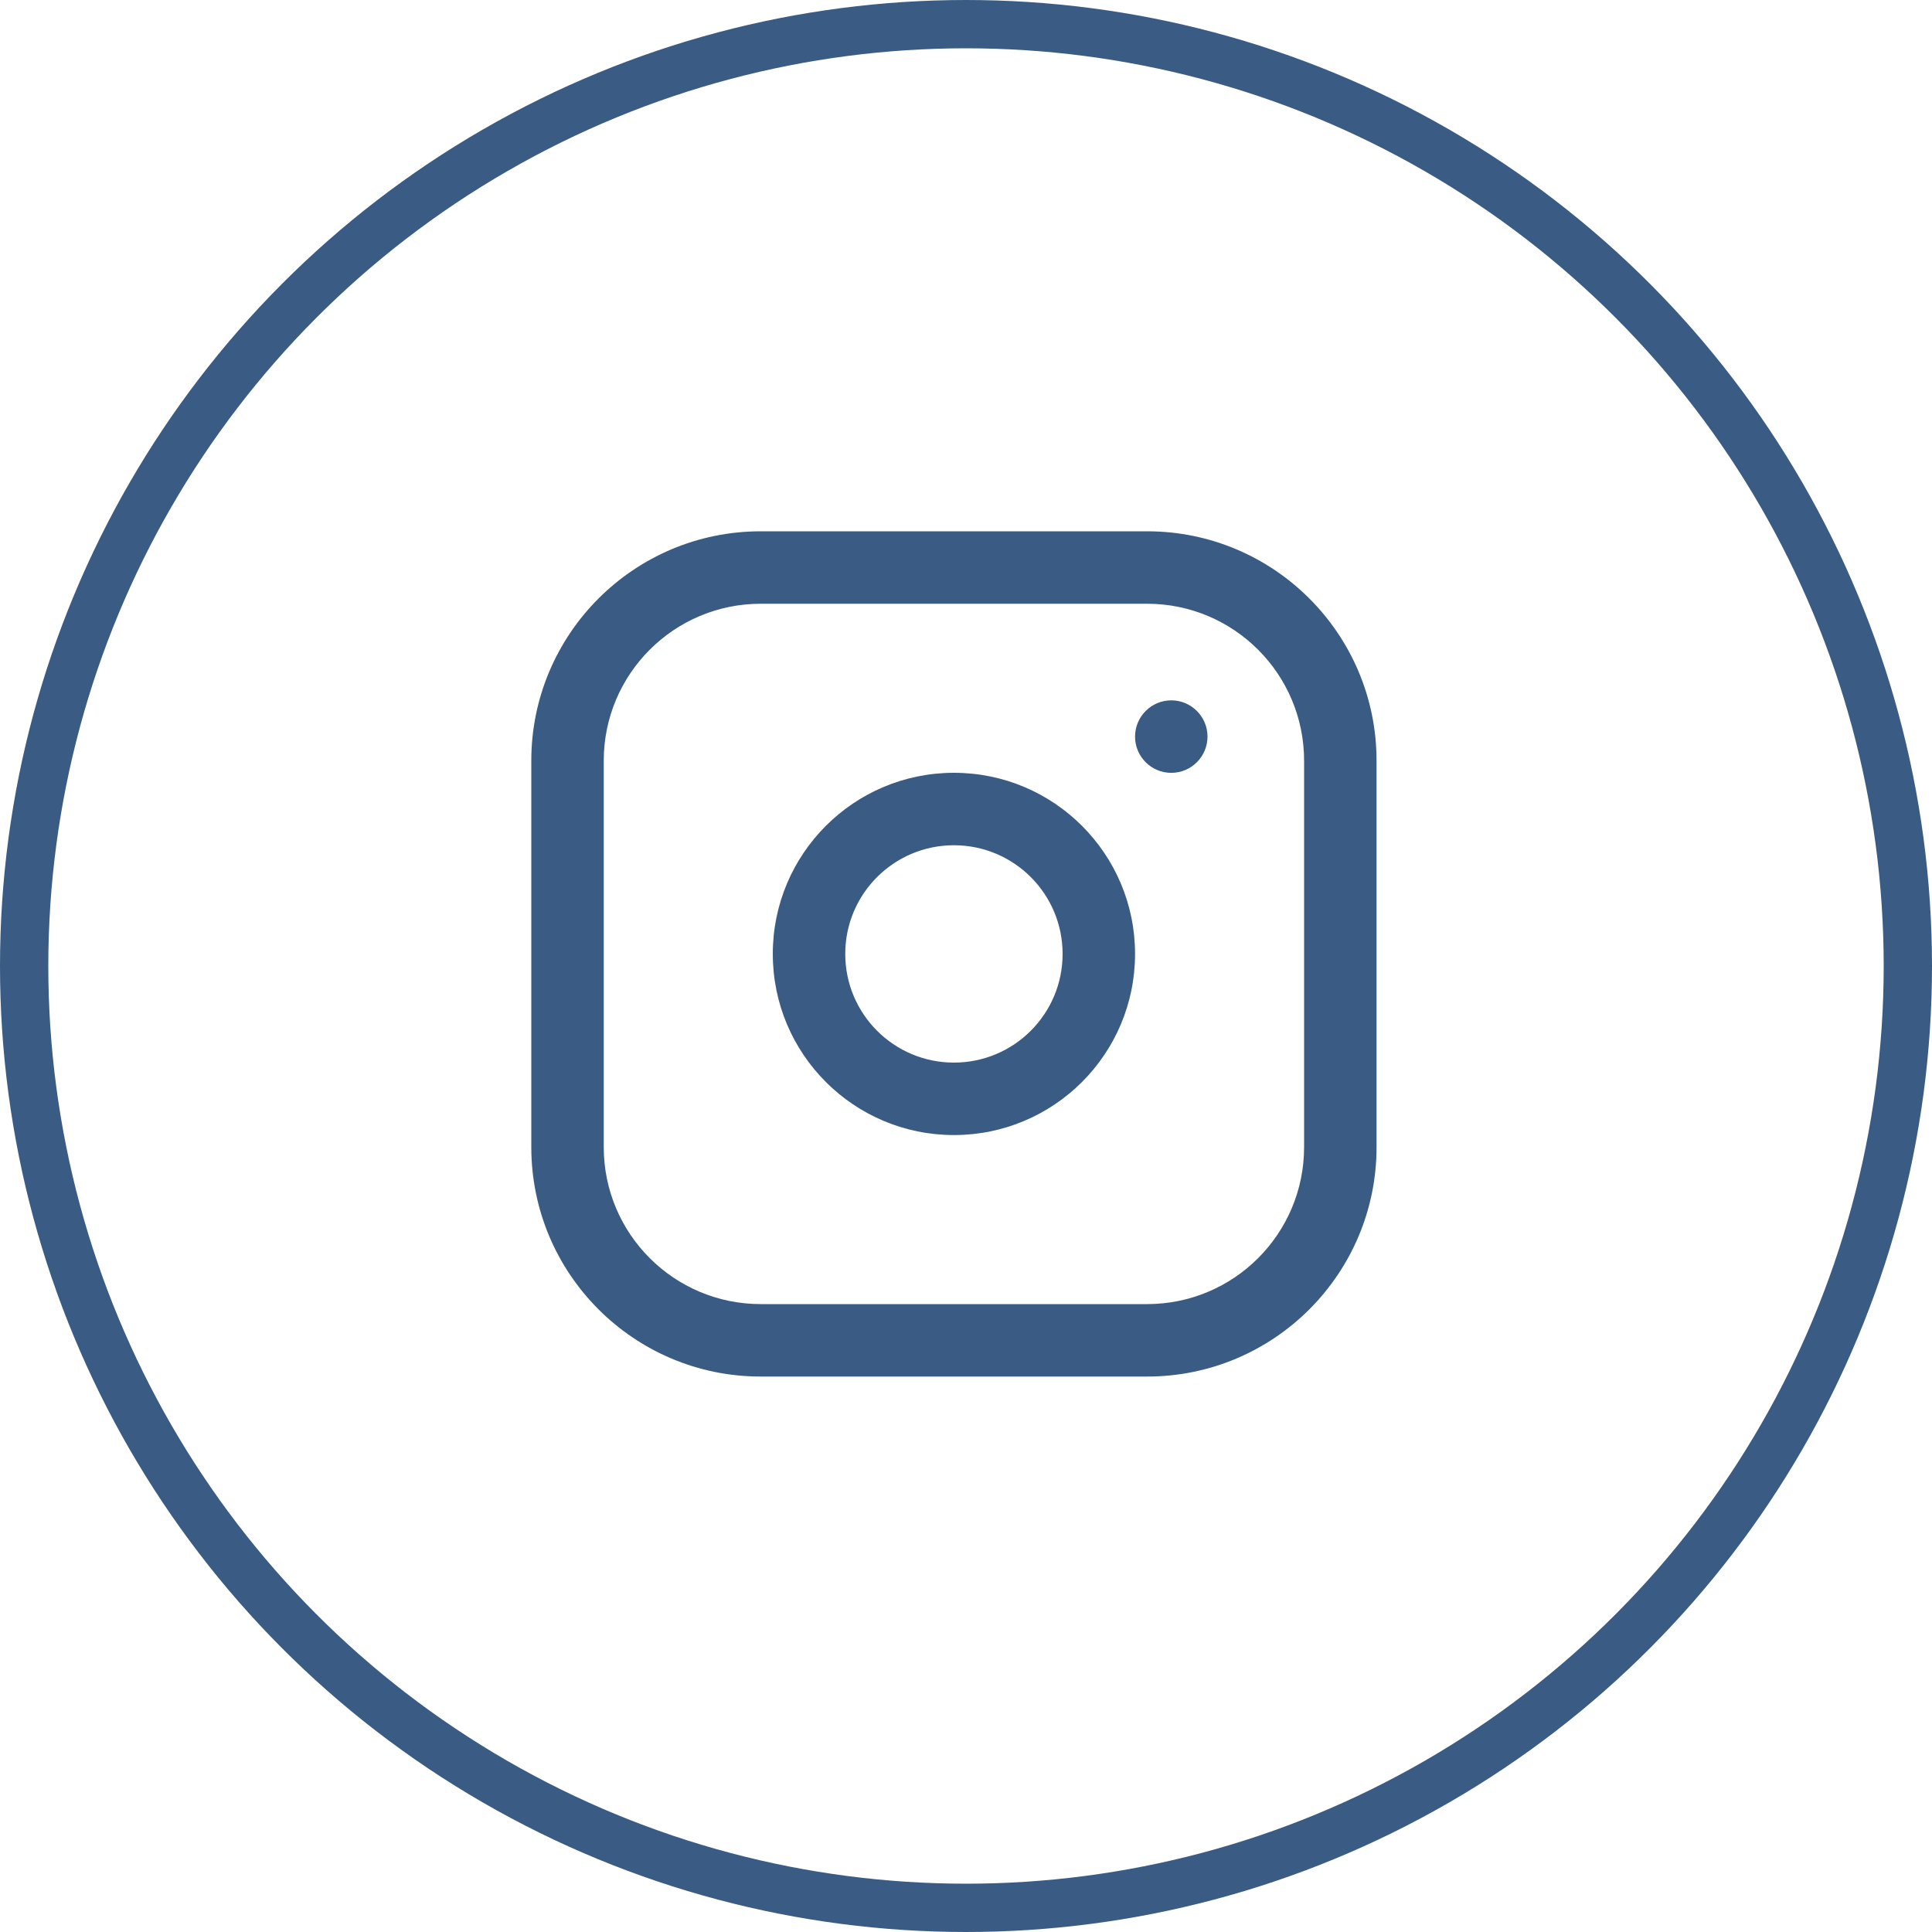
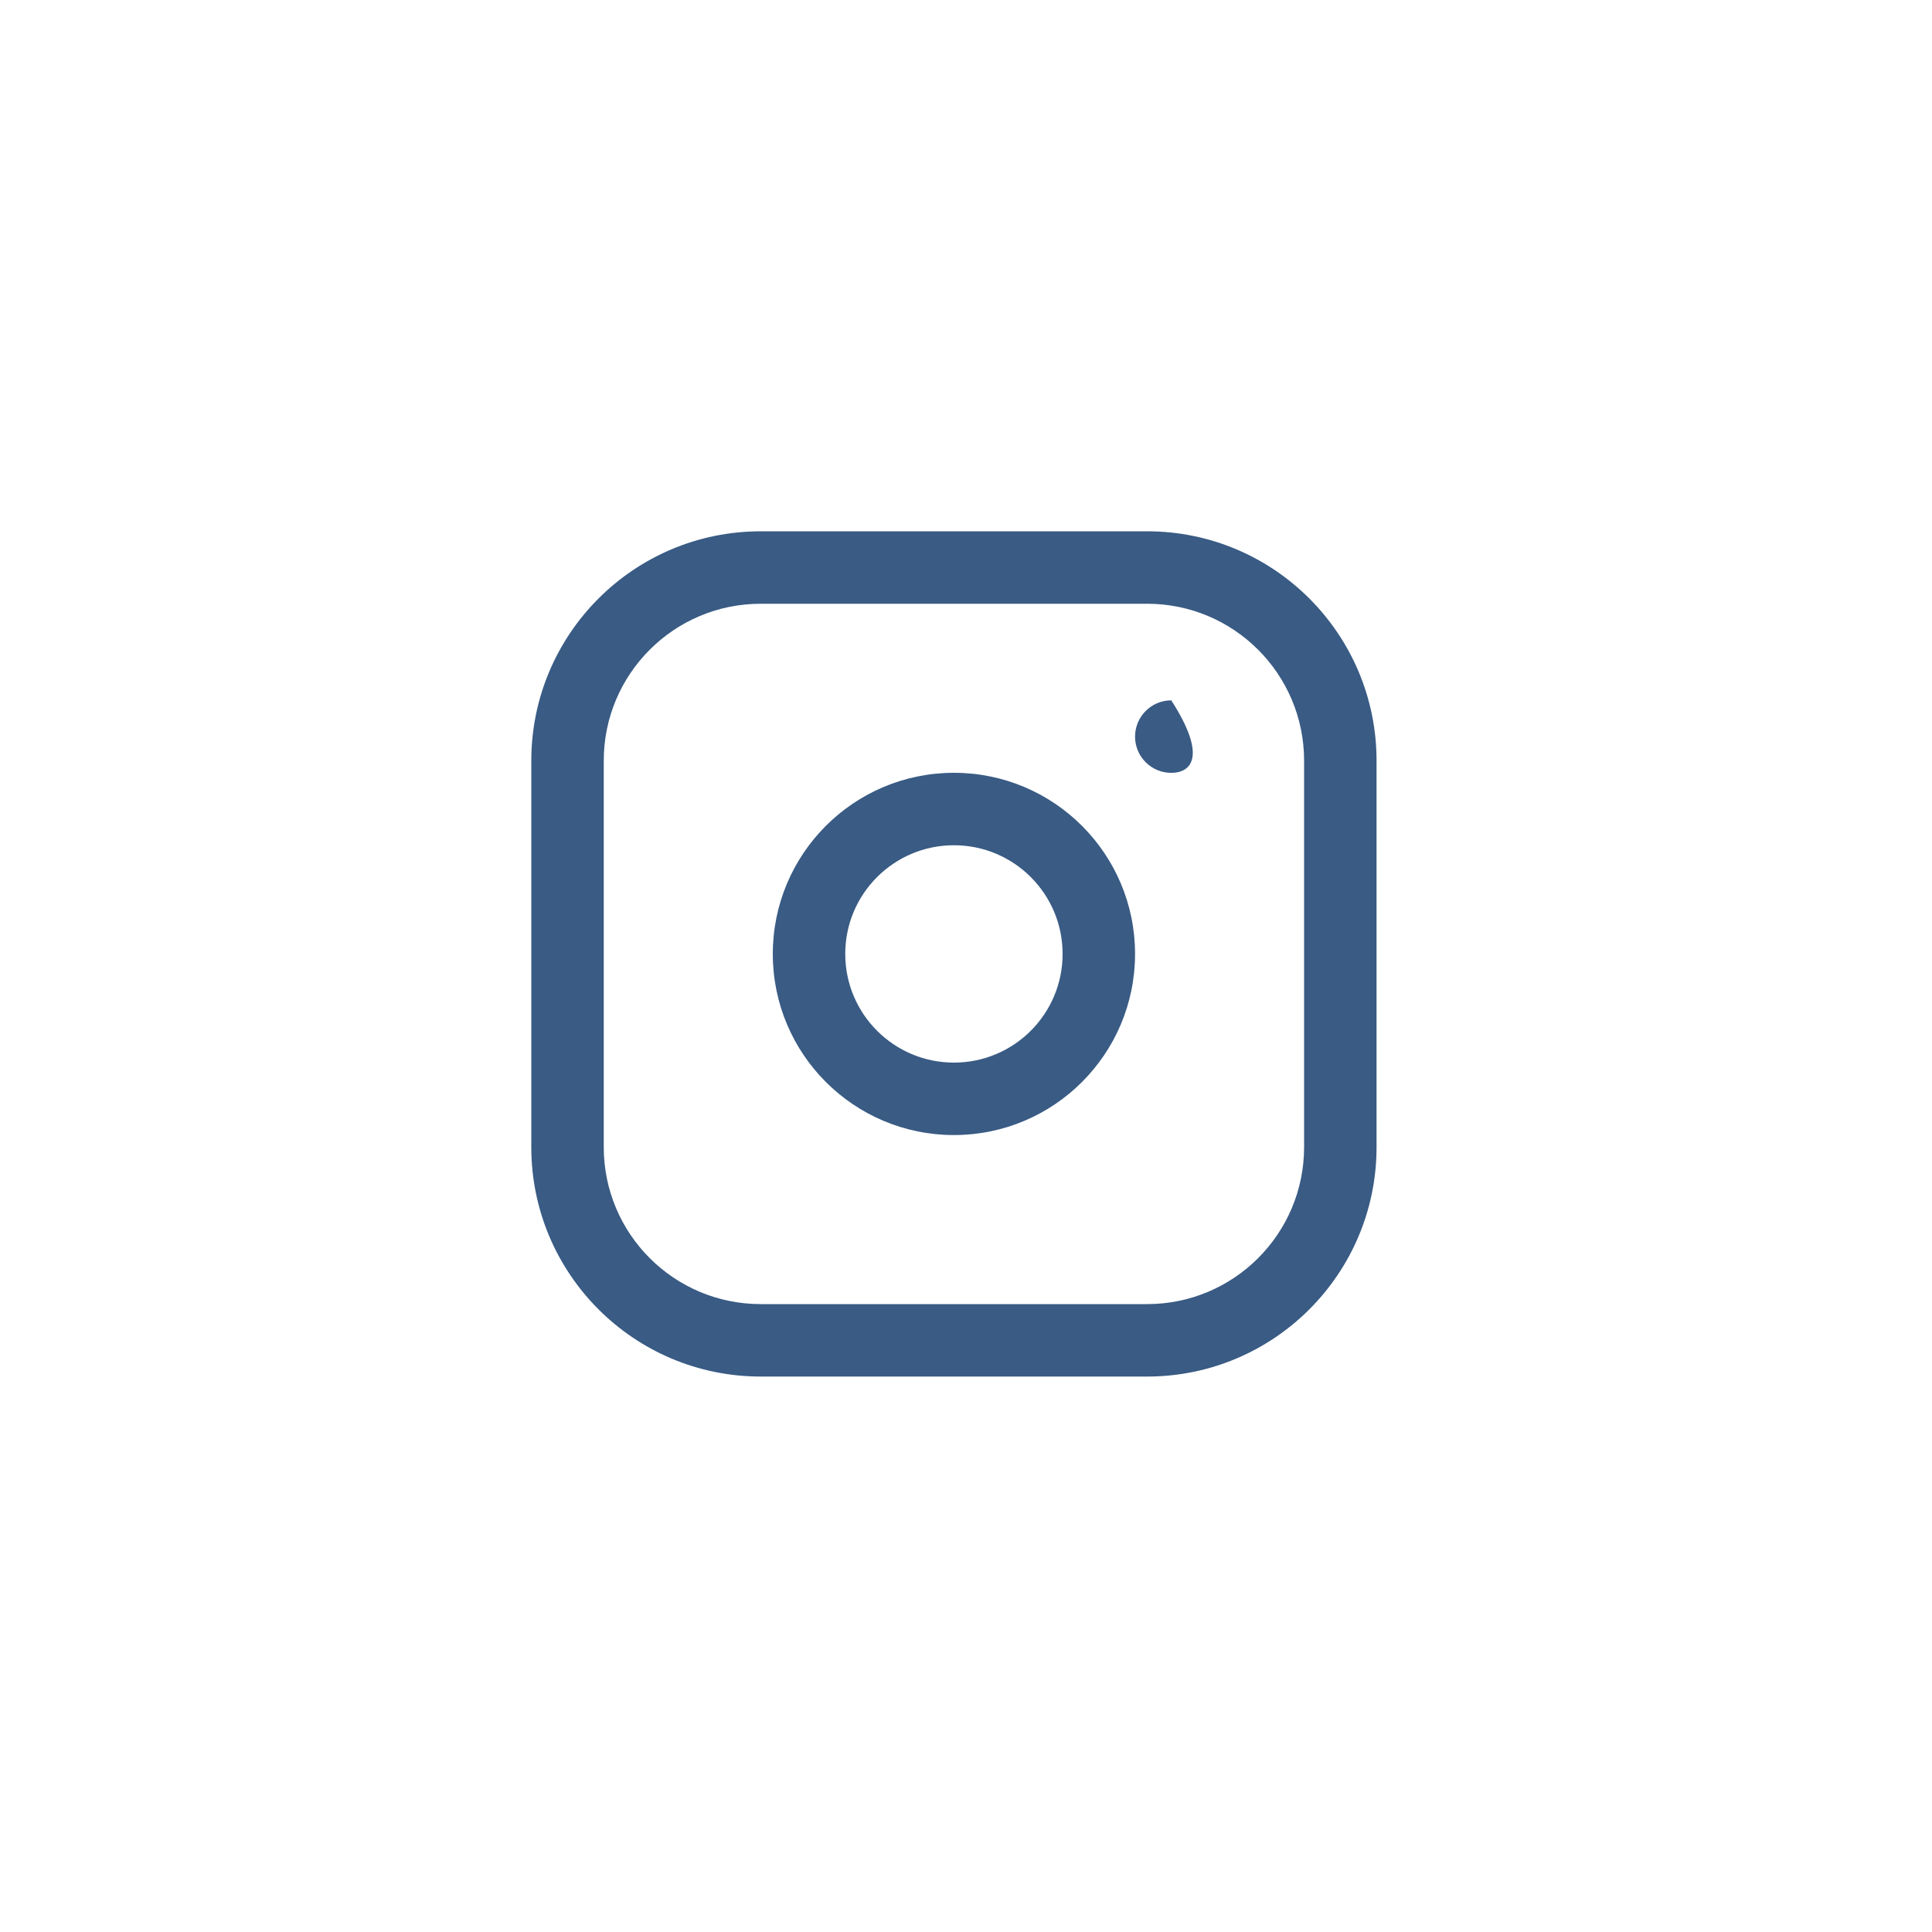
<svg xmlns="http://www.w3.org/2000/svg" width="40" height="40" viewBox="0 0 40 40" fill="none">
-   <circle cx="20" cy="20" r="19.5" stroke="#395B84" />
  <path fill-rule="evenodd" clip-rule="evenodd" d="M15.75 12.5C13.955 12.5 12.5 13.955 12.5 15.75V23.75C12.5 25.545 13.955 27 15.75 27H23.75C25.545 27 27 25.545 27 23.75V15.75C27 13.955 25.545 12.5 23.75 12.5H15.75ZM11 15.75C11 13.127 13.127 11 15.75 11H23.75C26.373 11 28.5 13.127 28.5 15.75V23.75C28.5 26.373 26.373 28.5 23.75 28.5H15.75C13.127 28.5 11 26.373 11 23.75V15.75Z" fill="#395B84" />
  <path fill-rule="evenodd" clip-rule="evenodd" d="M19.75 17.5C18.507 17.5 17.5 18.507 17.5 19.75C17.5 20.993 18.507 22 19.75 22C20.993 22 22 20.993 22 19.75C22 18.507 20.993 17.5 19.75 17.5ZM16 19.75C16 17.679 17.679 16 19.75 16C21.821 16 23.5 17.679 23.5 19.75C23.5 21.821 21.821 23.5 19.75 23.5C17.679 23.5 16 21.821 16 19.75Z" fill="#395B84" />
-   <path fill-rule="evenodd" clip-rule="evenodd" d="M24.25 14.5C24.664 14.5 25 14.836 25 15.25C25 15.664 24.664 16.001 24.25 16.001C23.836 16.001 23.5 15.665 23.5 15.251C23.5 14.837 23.836 14.5 24.25 14.5Z" fill="#395B84" />
+   <path fill-rule="evenodd" clip-rule="evenodd" d="M24.25 14.5C25 15.664 24.664 16.001 24.25 16.001C23.836 16.001 23.5 15.665 23.5 15.251C23.5 14.837 23.836 14.5 24.25 14.5Z" fill="#395B84" />
</svg>